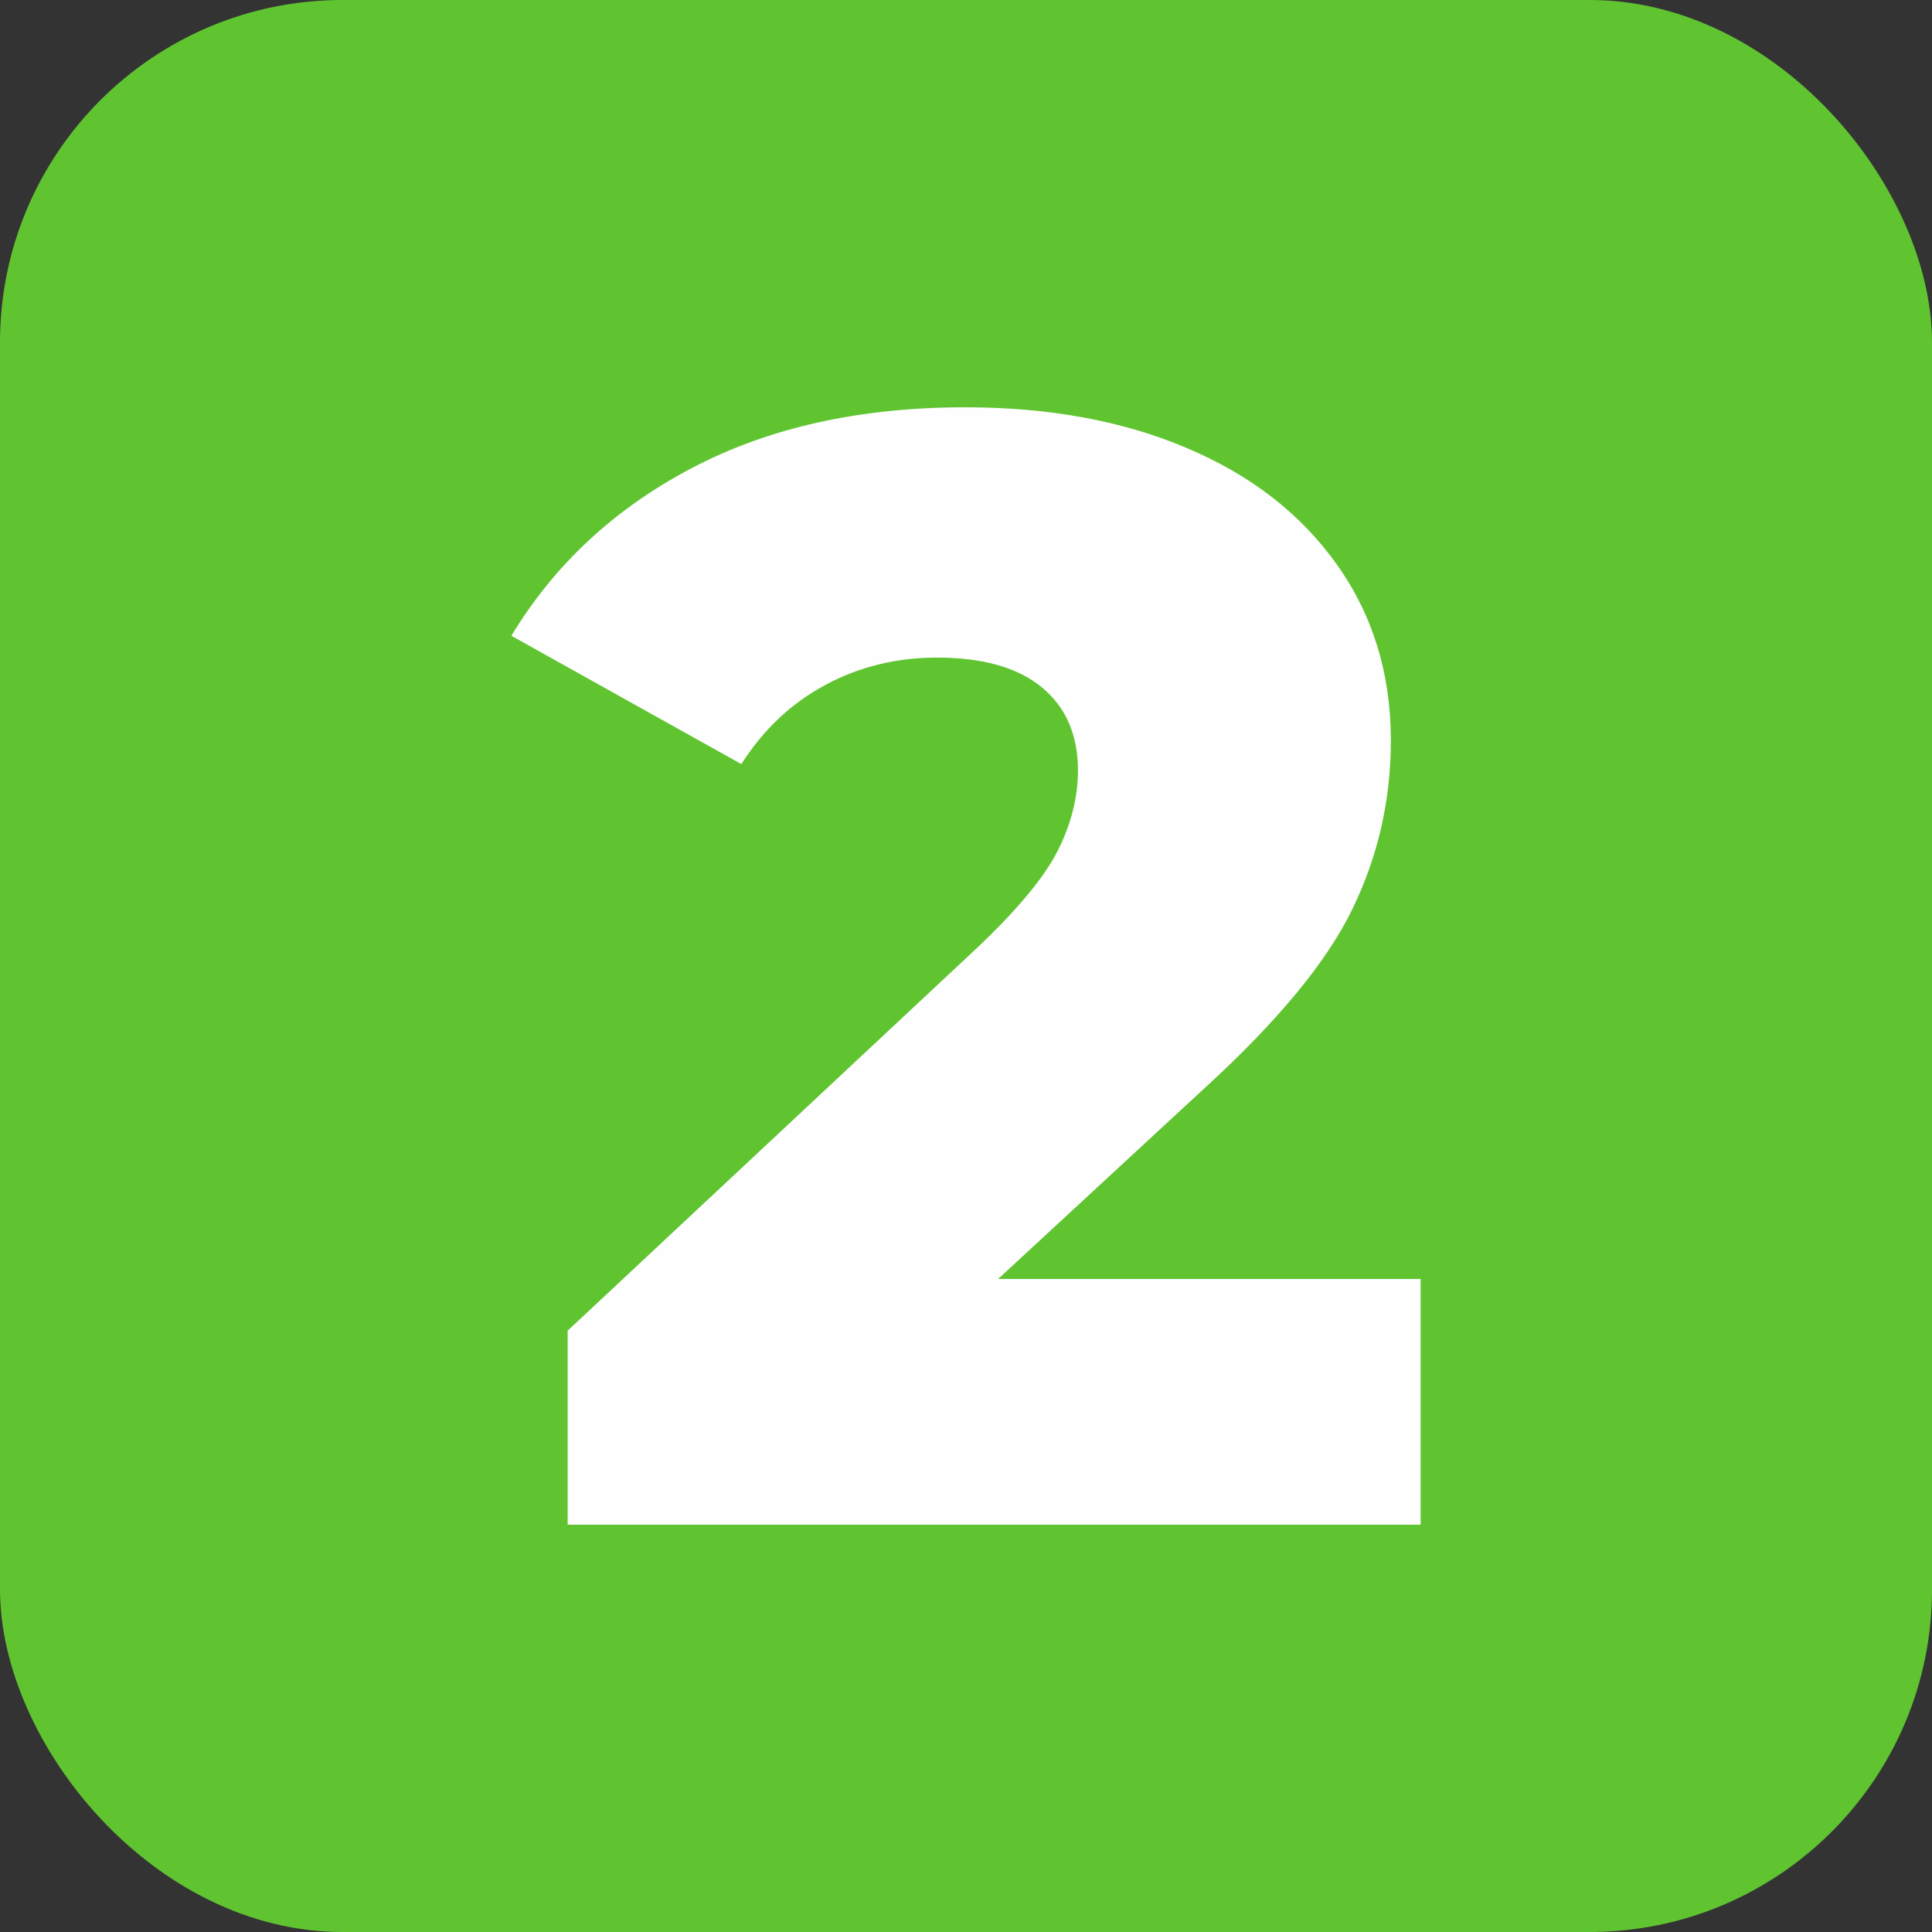
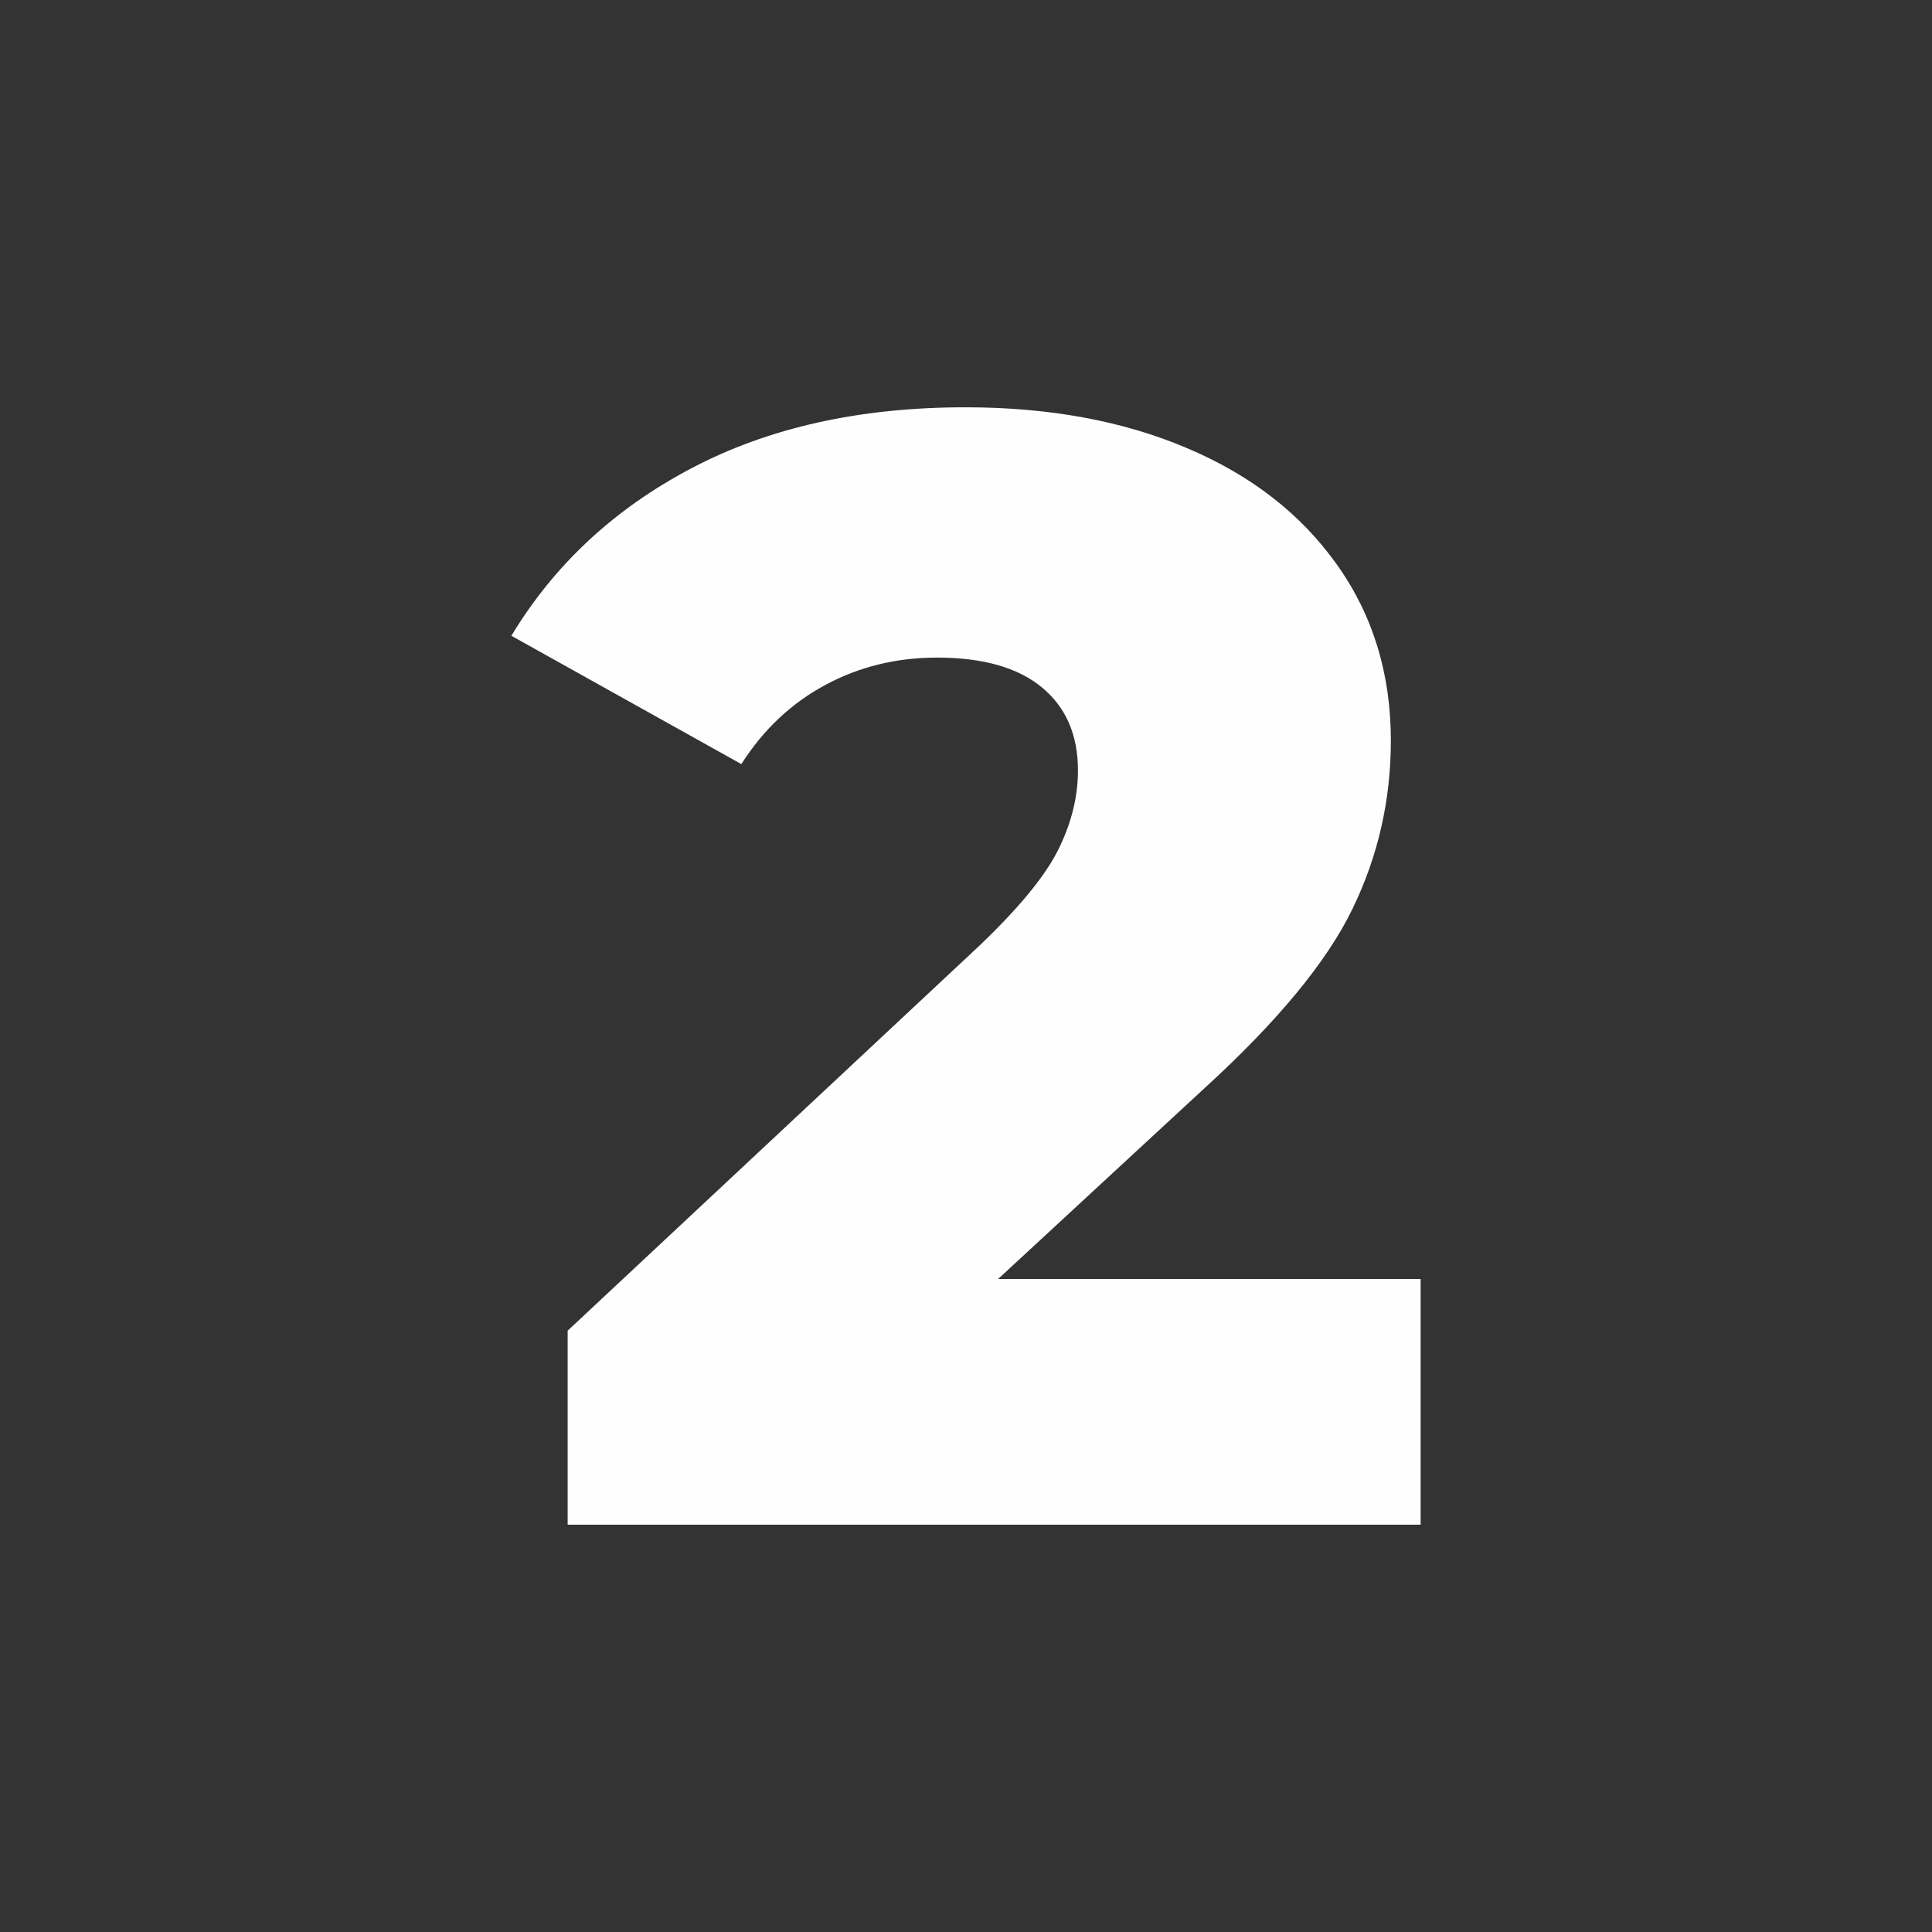
<svg xmlns="http://www.w3.org/2000/svg" xml:space="preserve" width="18px" height="18px" version="1.1" style="shape-rendering:geometricPrecision; text-rendering:geometricPrecision; image-rendering:optimizeQuality; fill-rule:evenodd; clip-rule:evenodd" viewBox="0 0 14.349 14.349">
  <rect x="0" y="0" width="14.349" height="14.349" fill="#333333" stroke="none" />
  <defs>
    <style type="text/css"> .fil0 {fill:#60C431} .fil1 {fill:#FEFEFE;fill-rule:nonzero} </style>
  </defs>
  <g id="Слой_x0020_1">
-     <rect class="fil0" width="14.349" height="14.349" rx="2.543" ry="2.543" />
-     <path class="fil1" d="M10.551 9.499l0 1.825 -6.335 0 0 -1.441 3.046 -2.848c0.294,-0.279 0.492,-0.517 0.593,-0.715 0.1,-0.198 0.151,-0.397 0.151,-0.599 0,-0.263 -0.09,-0.469 -0.268,-0.616 -0.178,-0.147 -0.438,-0.221 -0.778,-0.221 -0.303,0 -0.58,0.068 -0.832,0.204 -0.252,0.136 -0.459,0.331 -0.622,0.587l-1.708 -0.953c0.318,-0.527 0.763,-0.942 1.337,-1.244 0.573,-0.302 1.251,-0.453 2.034,-0.453 0.62,0 1.168,0.1 1.644,0.302 0.477,0.201 0.849,0.49 1.116,0.866 0.268,0.376 0.401,0.812 0.401,1.307 0,0.442 -0.095,0.859 -0.285,1.25 -0.189,0.391 -0.555,0.835 -1.098,1.331l-1.534 1.418 3.138 0z" />
+     <path class="fil1" d="M10.551 9.499l0 1.825 -6.335 0 0 -1.441 3.046 -2.848c0.294,-0.279 0.492,-0.517 0.593,-0.715 0.1,-0.198 0.151,-0.397 0.151,-0.599 0,-0.263 -0.09,-0.469 -0.268,-0.616 -0.178,-0.147 -0.438,-0.221 -0.778,-0.221 -0.303,0 -0.58,0.068 -0.832,0.204 -0.252,0.136 -0.459,0.331 -0.622,0.587l-1.708 -0.953c0.318,-0.527 0.763,-0.942 1.337,-1.244 0.573,-0.302 1.251,-0.453 2.034,-0.453 0.62,0 1.168,0.1 1.644,0.302 0.477,0.201 0.849,0.49 1.116,0.866 0.268,0.376 0.401,0.812 0.401,1.307 0,0.442 -0.095,0.859 -0.285,1.25 -0.189,0.391 -0.555,0.835 -1.098,1.331l-1.534 1.418 3.138 0" />
  </g>
</svg>